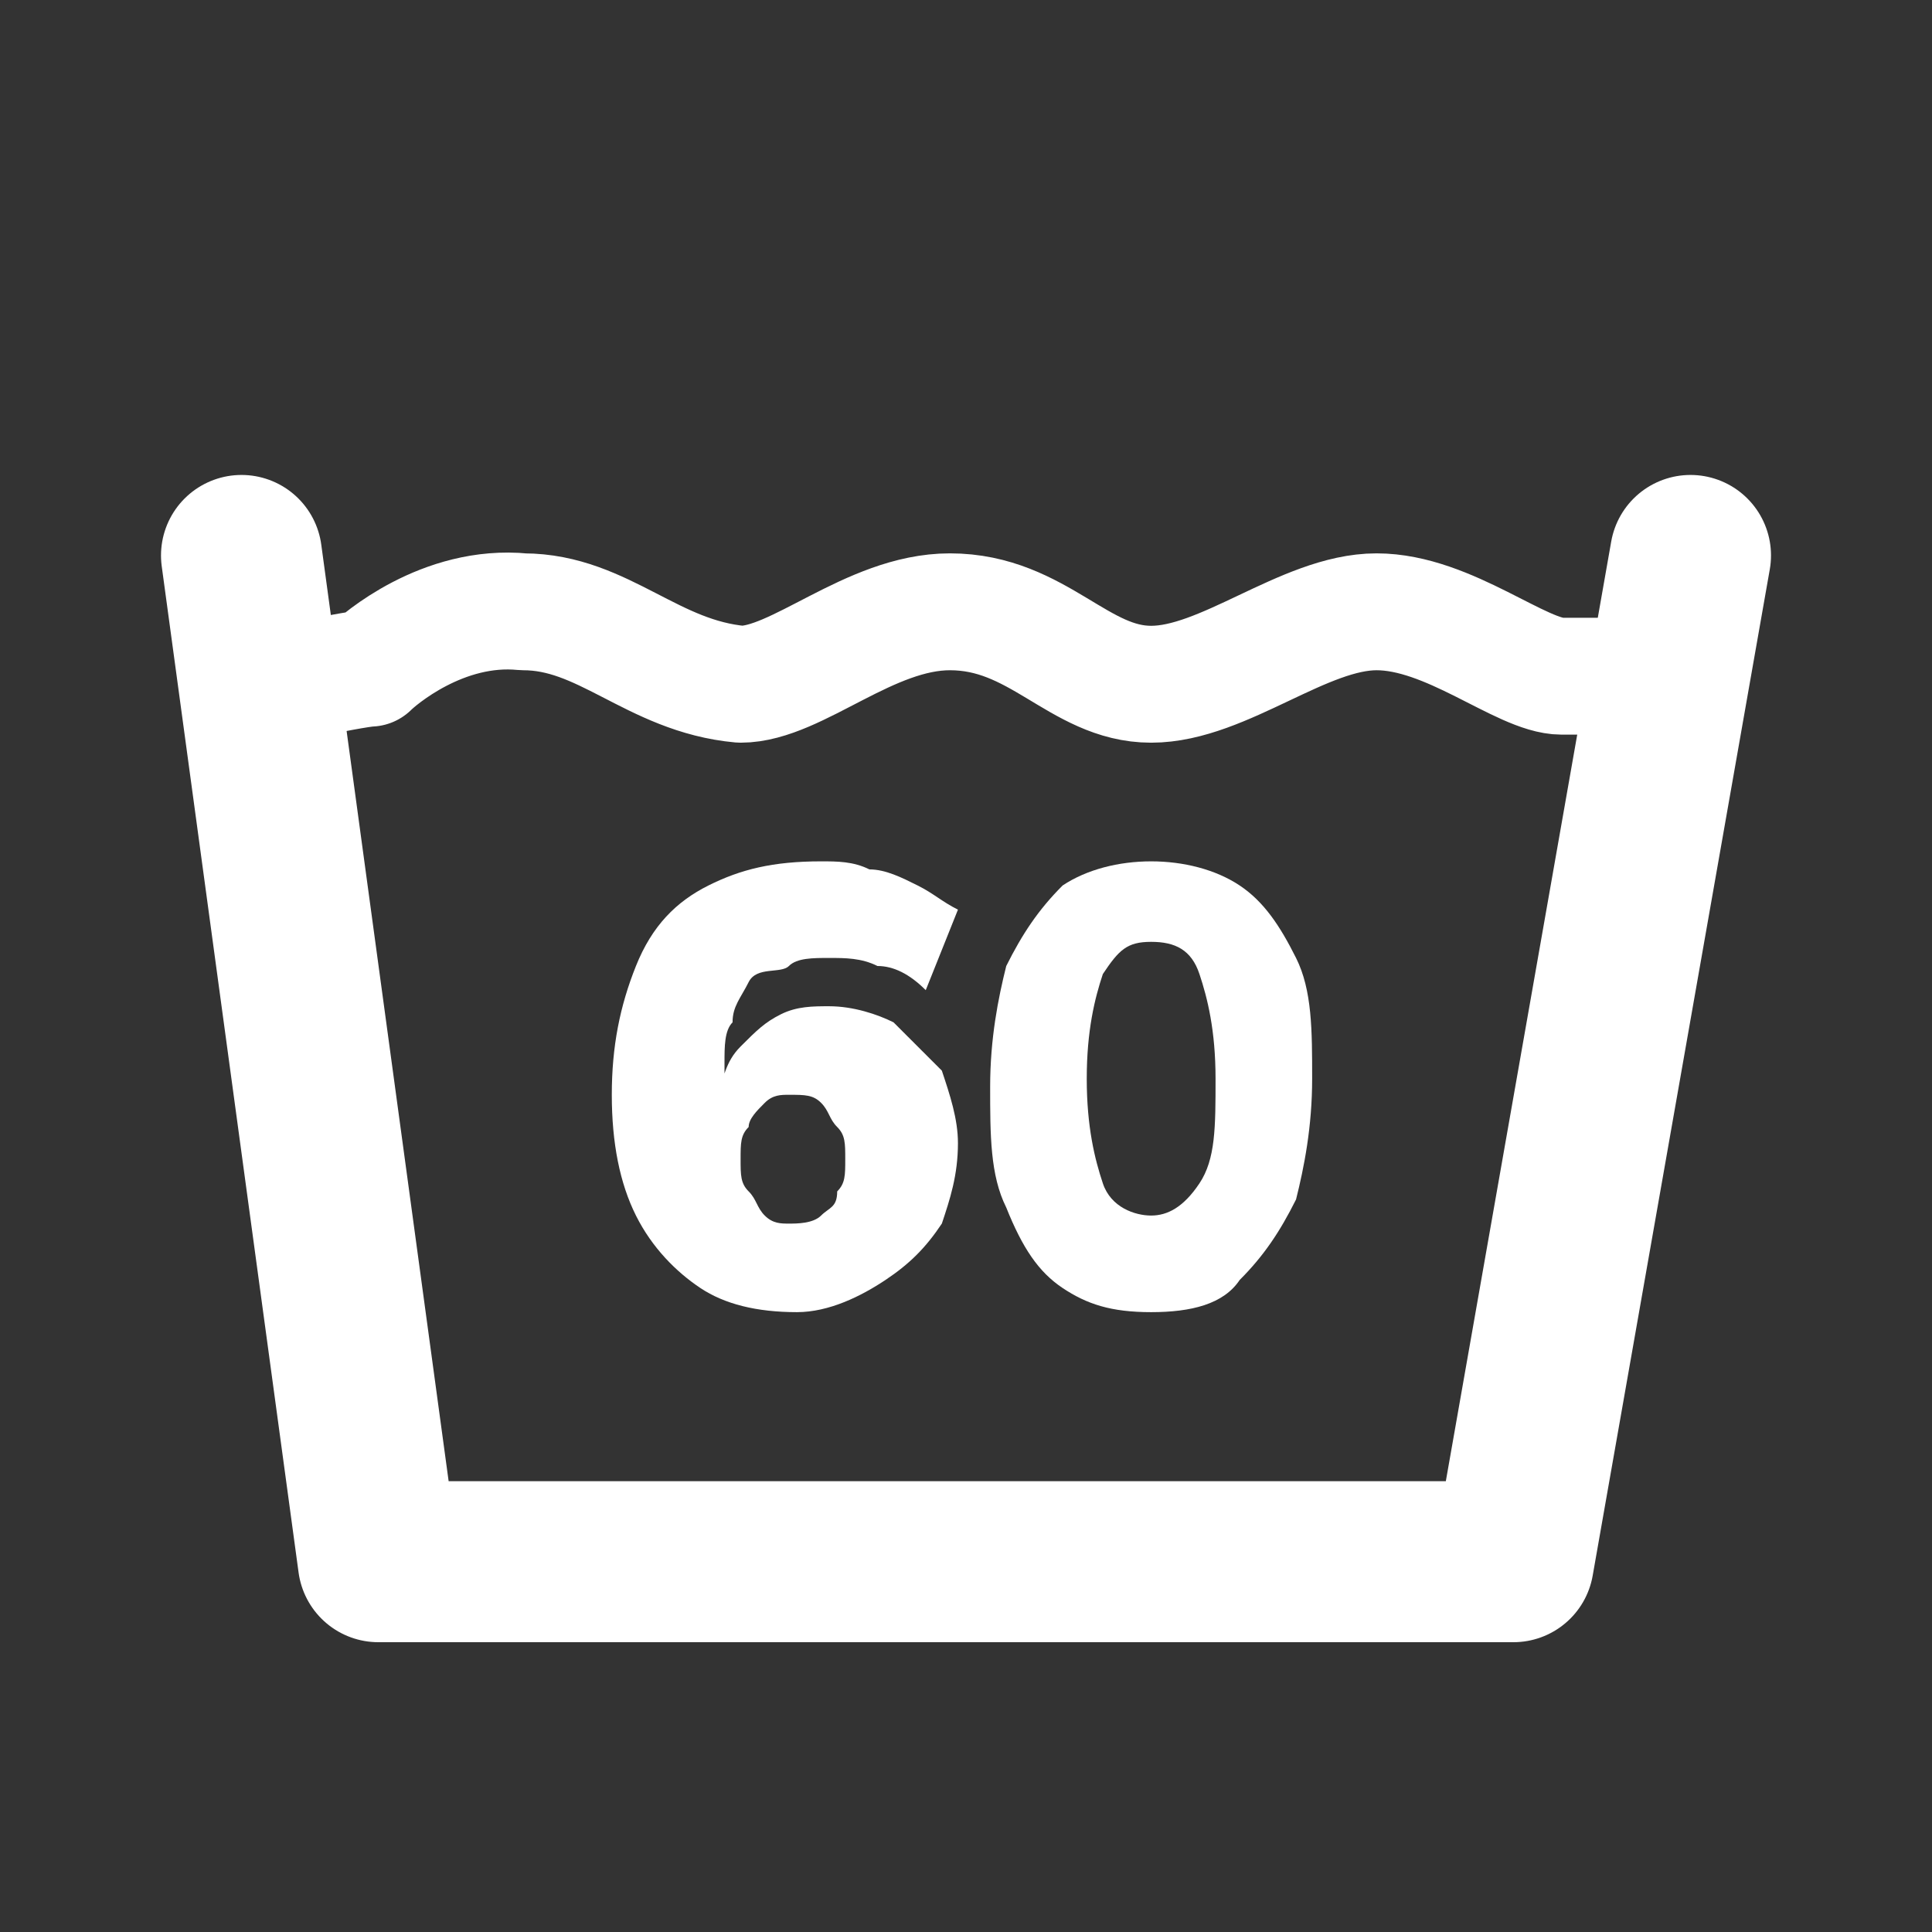
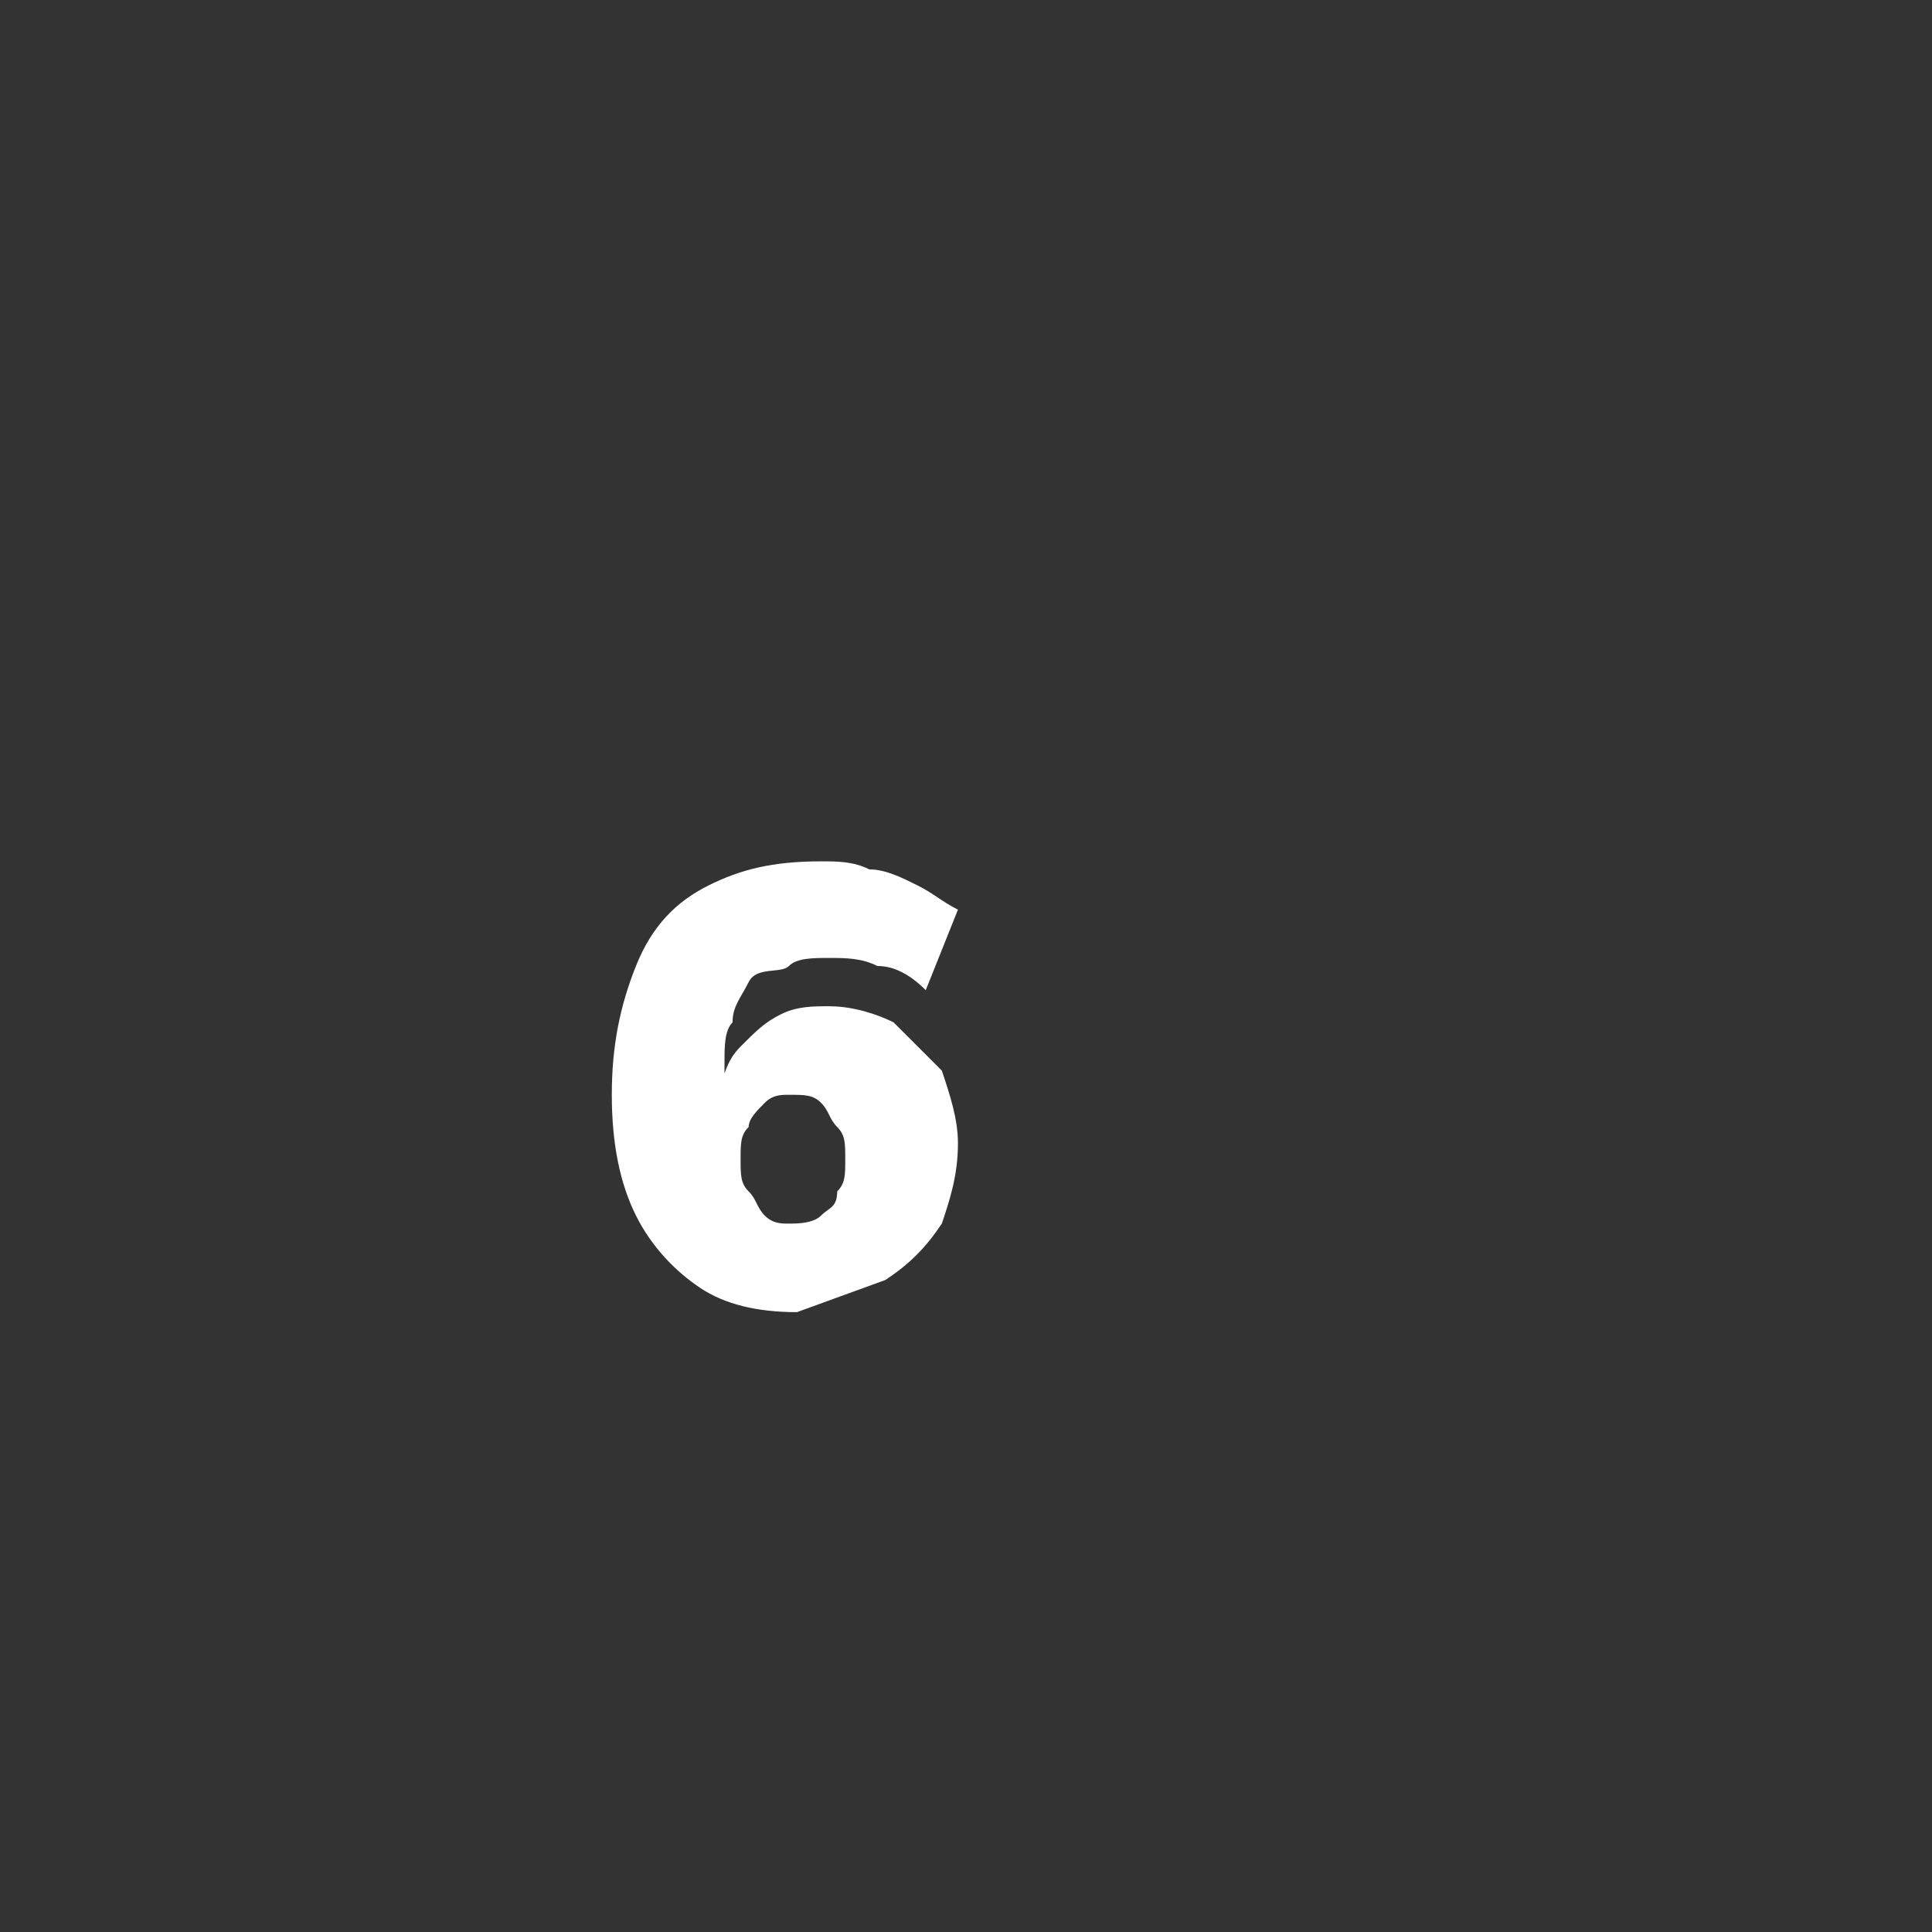
<svg xmlns="http://www.w3.org/2000/svg" version="1.1" id="Ebene_1" x="0px" y="0px" viewBox="0 0 24 24" style="enable-background:new 0 0 24 24;" xml:space="preserve">
  <rect x="0" y="0" width="24" height="24" fill="#333333" stroke="none" />
  <style type="text/css">
	.st0{fill:none;stroke:#FFFFFF;stroke-width:2;stroke-linecap:round;stroke-linejoin:round;}
	.st1{fill:none;stroke:#FFFFFF;stroke-width:1.452;stroke-linecap:round;stroke-linejoin:round;}
	.st2{fill:#FFFFFF;}
</style>
  <g>
-     <polyline class="st0" points="3,6.9 4.7,19.4 18.8,19.4 21,6.9  " />
-   </g>
-   <path class="st1" d="M4,8.4c0,0,0.5-0.1,0.6-0.1c0.1-0.1,0.9-0.8,1.9-0.7c1,0,1.6,0.8,2.7,0.9c0.7,0,1.6-0.9,2.6-0.9  c1.1,0,1.6,0.9,2.5,0.9s1.9-0.9,2.8-0.9s1.8,0.8,2.3,0.8s0.7,0,0.7,0" />
+     </g>
  <g>
-     <path class="st2" d="M9.9,16.3c-0.5,0-0.9-0.1-1.2-0.3s-0.6-0.5-0.8-0.9s-0.3-0.9-0.3-1.5s0.1-1.1,0.3-1.6c0.2-0.5,0.5-0.8,0.9-1   s0.8-0.3,1.4-0.3c0.2,0,0.4,0,0.6,0.1c0.2,0,0.4,0.1,0.6,0.2c0.2,0.1,0.3,0.2,0.5,0.3l-0.4,1c-0.2-0.2-0.4-0.3-0.6-0.3   c-0.2-0.1-0.4-0.1-0.6-0.1c-0.2,0-0.4,0-0.5,0.1s-0.4,0-0.5,0.2s-0.2,0.3-0.2,0.5C9,12.8,9,13,9,13.2v0.4H8.9C9,13.4,9,13.2,9.2,13   s0.3-0.3,0.5-0.4c0.2-0.1,0.4-0.1,0.6-0.1c0.3,0,0.6,0.1,0.8,0.2c0.2,0.2,0.4,0.4,0.6,0.6c0.1,0.3,0.2,0.6,0.2,0.9   c0,0.4-0.1,0.7-0.2,1c-0.2,0.3-0.4,0.5-0.7,0.7S10.3,16.3,9.9,16.3z M9.8,15.2c0.1,0,0.3,0,0.4-0.1c0.1-0.1,0.2-0.1,0.2-0.3   c0.1-0.1,0.1-0.2,0.1-0.4s0-0.3-0.1-0.4c-0.1-0.1-0.1-0.2-0.2-0.3c-0.1-0.1-0.2-0.1-0.4-0.1c-0.1,0-0.2,0-0.3,0.1S9.3,13.9,9.3,14   c-0.1,0.1-0.1,0.2-0.1,0.4s0,0.3,0.1,0.4c0.1,0.1,0.1,0.2,0.2,0.3C9.6,15.2,9.7,15.2,9.8,15.2z" />
-     <path class="st2" d="M14.3,16.3c-0.5,0-0.8-0.1-1.1-0.3s-0.5-0.5-0.7-1c-0.2-0.4-0.2-0.9-0.2-1.5s0.1-1.1,0.2-1.5   c0.2-0.4,0.4-0.7,0.7-1c0.3-0.2,0.7-0.3,1.1-0.3s0.8,0.1,1.1,0.3s0.5,0.5,0.7,0.9c0.2,0.4,0.2,0.9,0.2,1.5s-0.1,1.1-0.2,1.5   c-0.2,0.4-0.4,0.7-0.7,1C15.2,16.2,14.8,16.3,14.3,16.3z M14.3,15.1c0.2,0,0.4-0.1,0.6-0.4s0.2-0.7,0.2-1.3s-0.1-1-0.2-1.3   c-0.1-0.3-0.3-0.4-0.6-0.4s-0.4,0.1-0.6,0.4c-0.1,0.3-0.2,0.7-0.2,1.3s0.1,1,0.2,1.3S14.1,15.1,14.3,15.1z" />
+     <path class="st2" d="M9.9,16.3c-0.5,0-0.9-0.1-1.2-0.3s-0.6-0.5-0.8-0.9s-0.3-0.9-0.3-1.5s0.1-1.1,0.3-1.6c0.2-0.5,0.5-0.8,0.9-1   s0.8-0.3,1.4-0.3c0.2,0,0.4,0,0.6,0.1c0.2,0,0.4,0.1,0.6,0.2c0.2,0.1,0.3,0.2,0.5,0.3l-0.4,1c-0.2-0.2-0.4-0.3-0.6-0.3   c-0.2-0.1-0.4-0.1-0.6-0.1c-0.2,0-0.4,0-0.5,0.1s-0.4,0-0.5,0.2s-0.2,0.3-0.2,0.5C9,12.8,9,13,9,13.2v0.4H8.9C9,13.4,9,13.2,9.2,13   s0.3-0.3,0.5-0.4c0.2-0.1,0.4-0.1,0.6-0.1c0.3,0,0.6,0.1,0.8,0.2c0.2,0.2,0.4,0.4,0.6,0.6c0.1,0.3,0.2,0.6,0.2,0.9   c0,0.4-0.1,0.7-0.2,1c-0.2,0.3-0.4,0.5-0.7,0.7z M9.8,15.2c0.1,0,0.3,0,0.4-0.1c0.1-0.1,0.2-0.1,0.2-0.3   c0.1-0.1,0.1-0.2,0.1-0.4s0-0.3-0.1-0.4c-0.1-0.1-0.1-0.2-0.2-0.3c-0.1-0.1-0.2-0.1-0.4-0.1c-0.1,0-0.2,0-0.3,0.1S9.3,13.9,9.3,14   c-0.1,0.1-0.1,0.2-0.1,0.4s0,0.3,0.1,0.4c0.1,0.1,0.1,0.2,0.2,0.3C9.6,15.2,9.7,15.2,9.8,15.2z" />
  </g>
</svg>